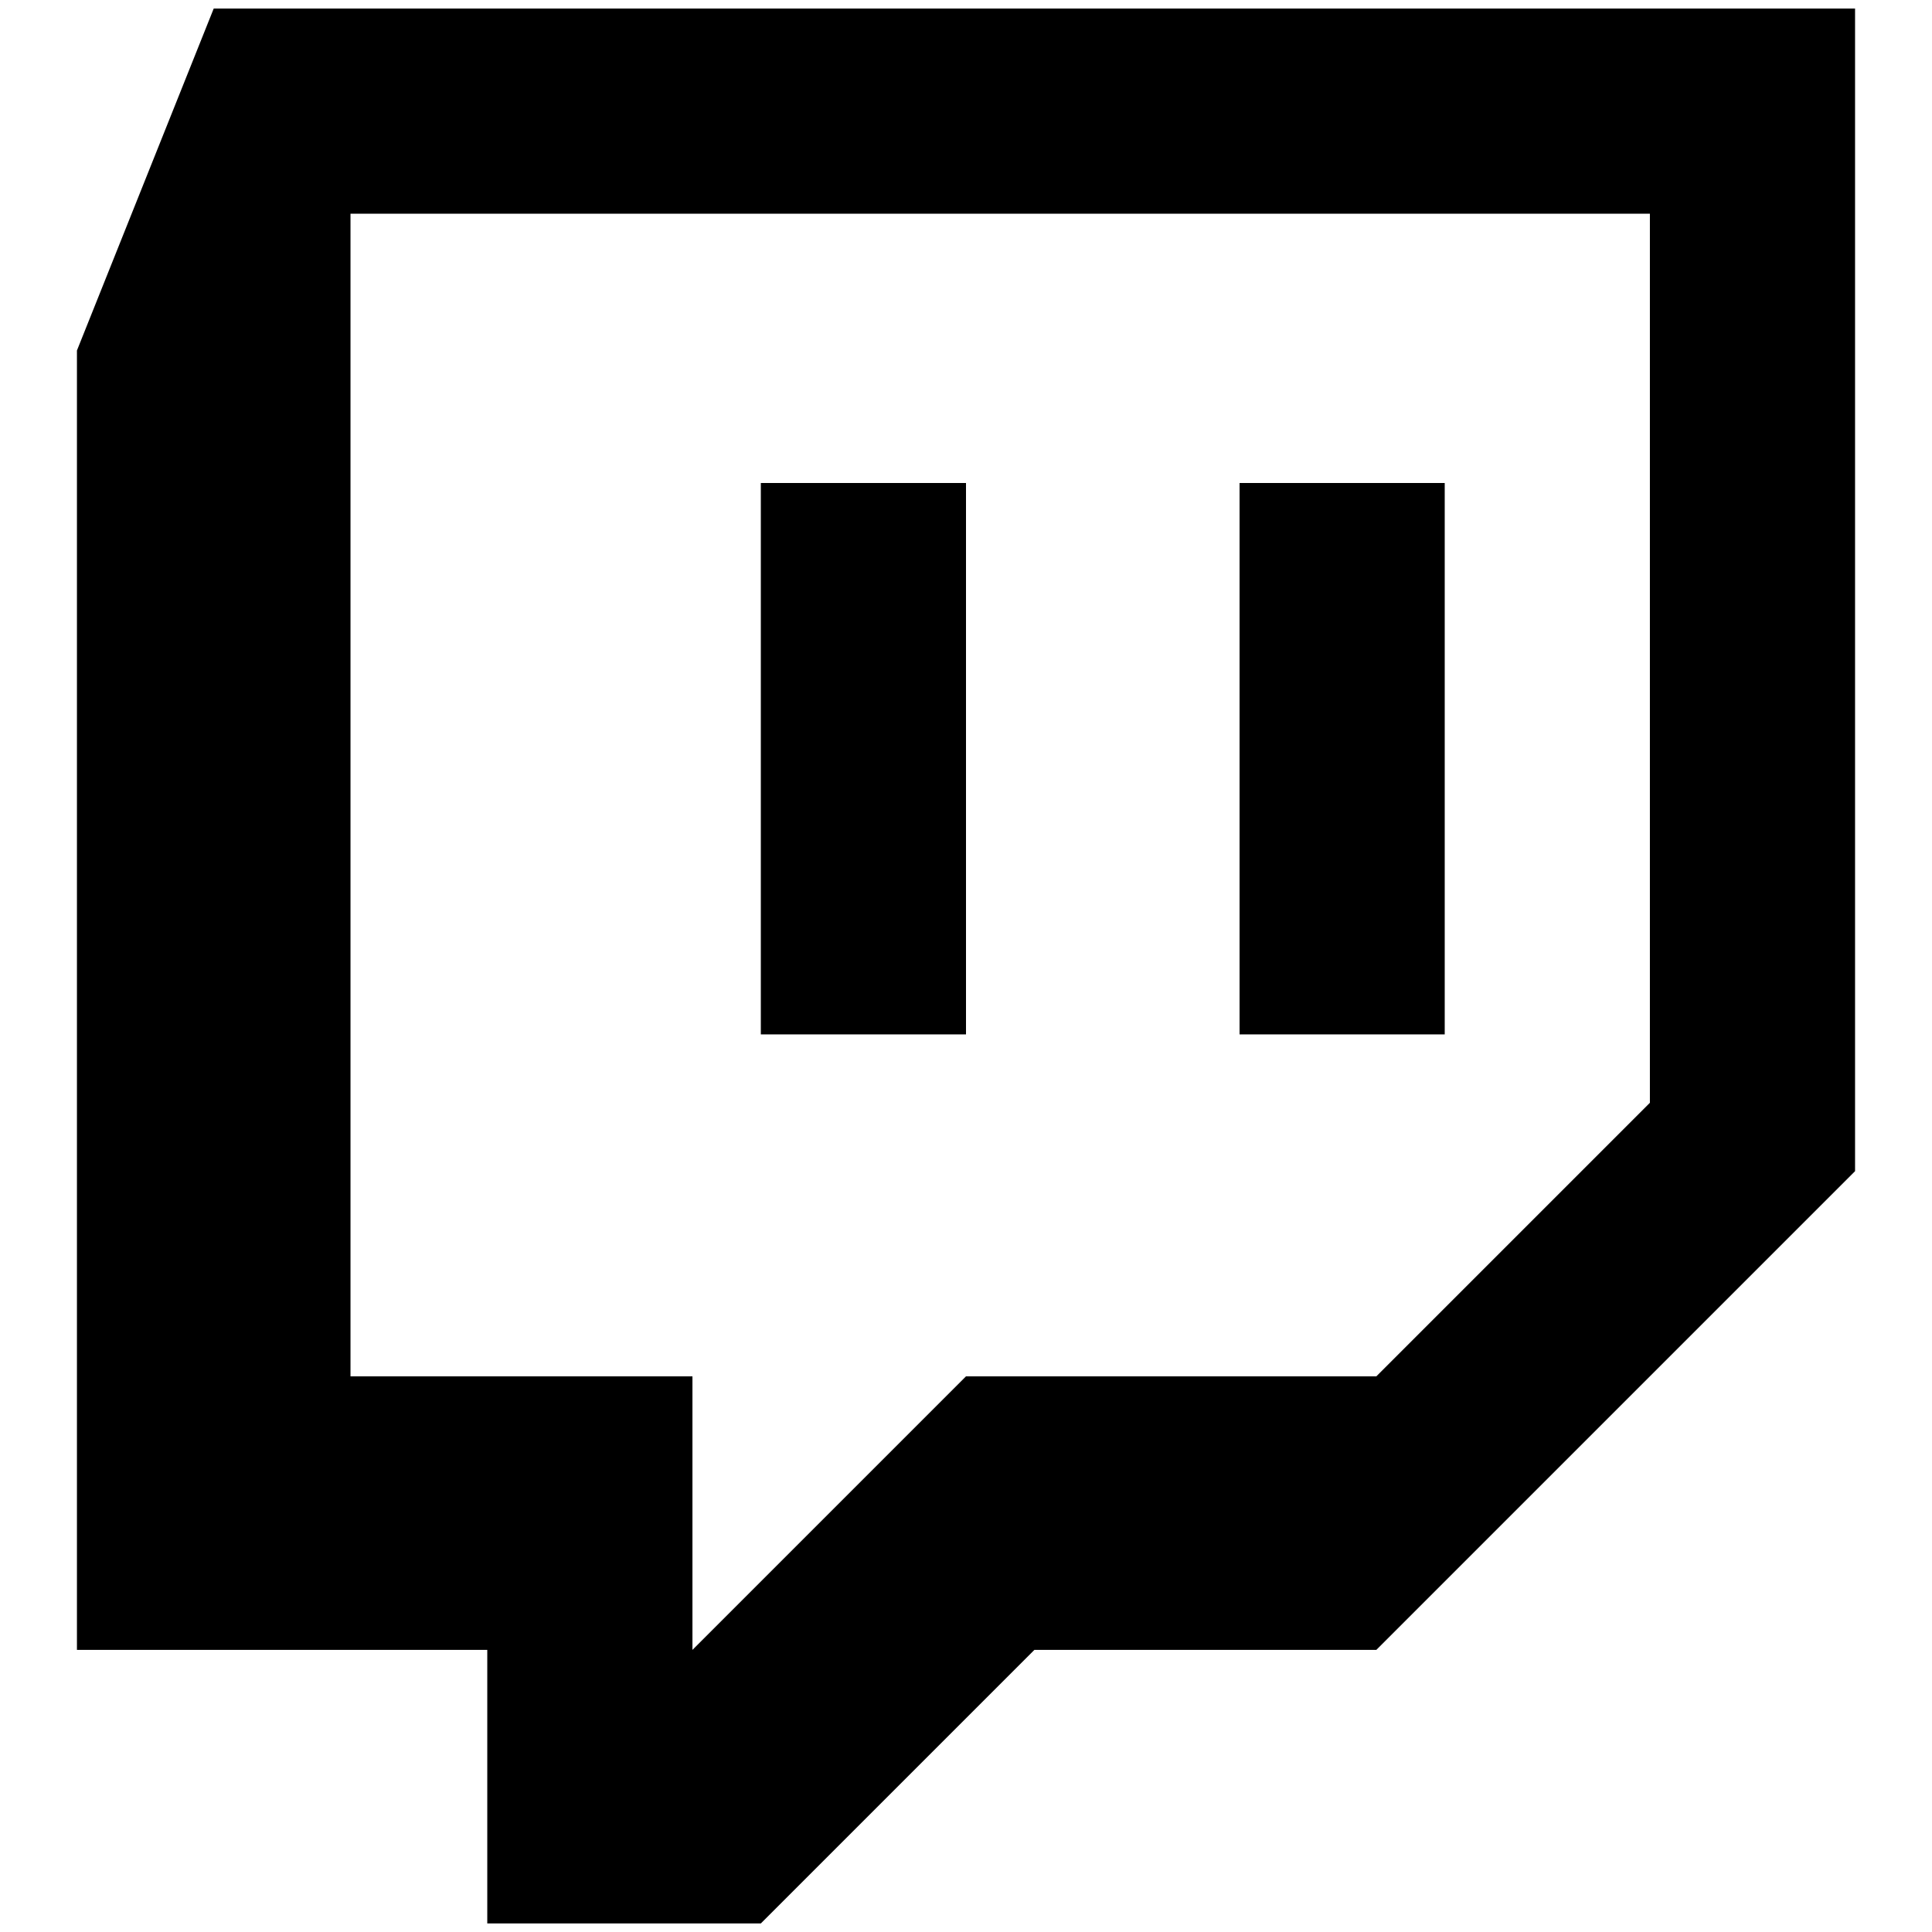
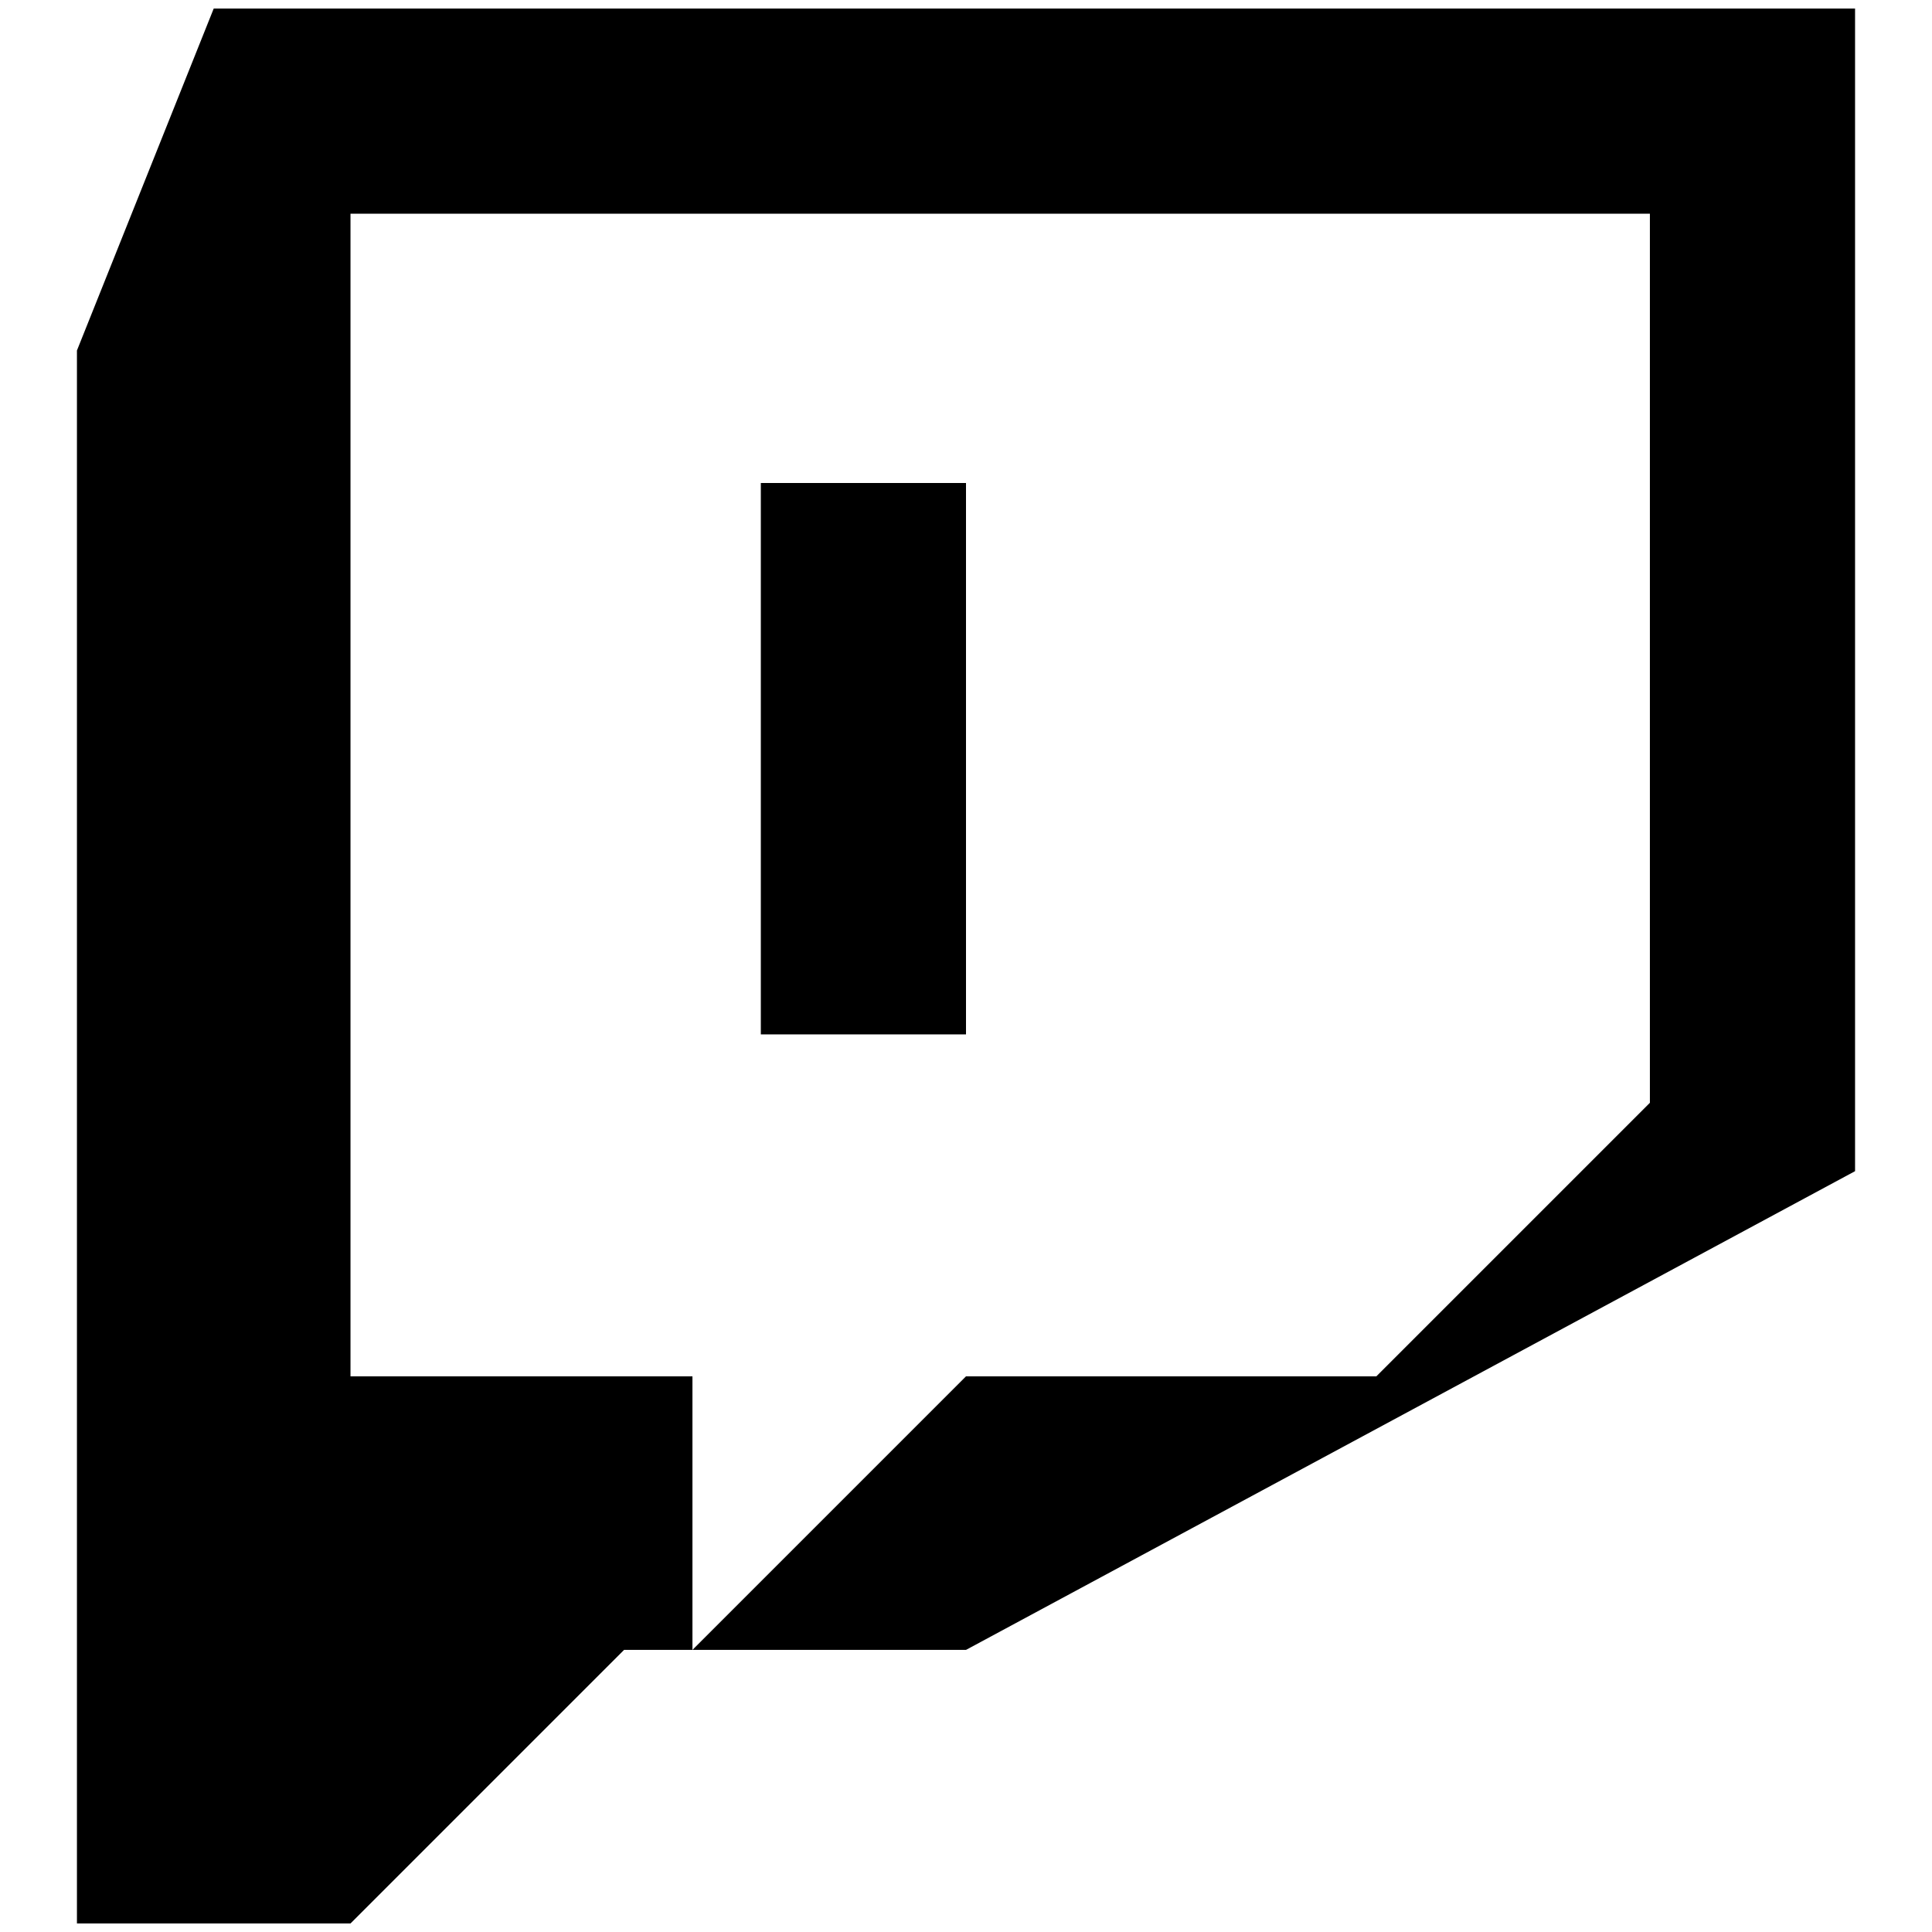
<svg xmlns="http://www.w3.org/2000/svg" fill="#000000" width="800px" height="800px" viewBox="30 30 452 452">
  <title>ionicons-v5_logos</title>
-   <path d="M80,32,48,112V416h96v64h64l64-64h80L464,304V32ZM416,288l-64,64H256l-64,64V352H112V80H416Z" />
-   <rect x="320" y="143" width="48" height="129" />
+   <path d="M80,32,48,112V416v64h64l64-64h80L464,304V32ZM416,288l-64,64H256l-64,64V352H112V80H416Z" />
  <rect x="208" y="143" width="48" height="129" />
</svg>